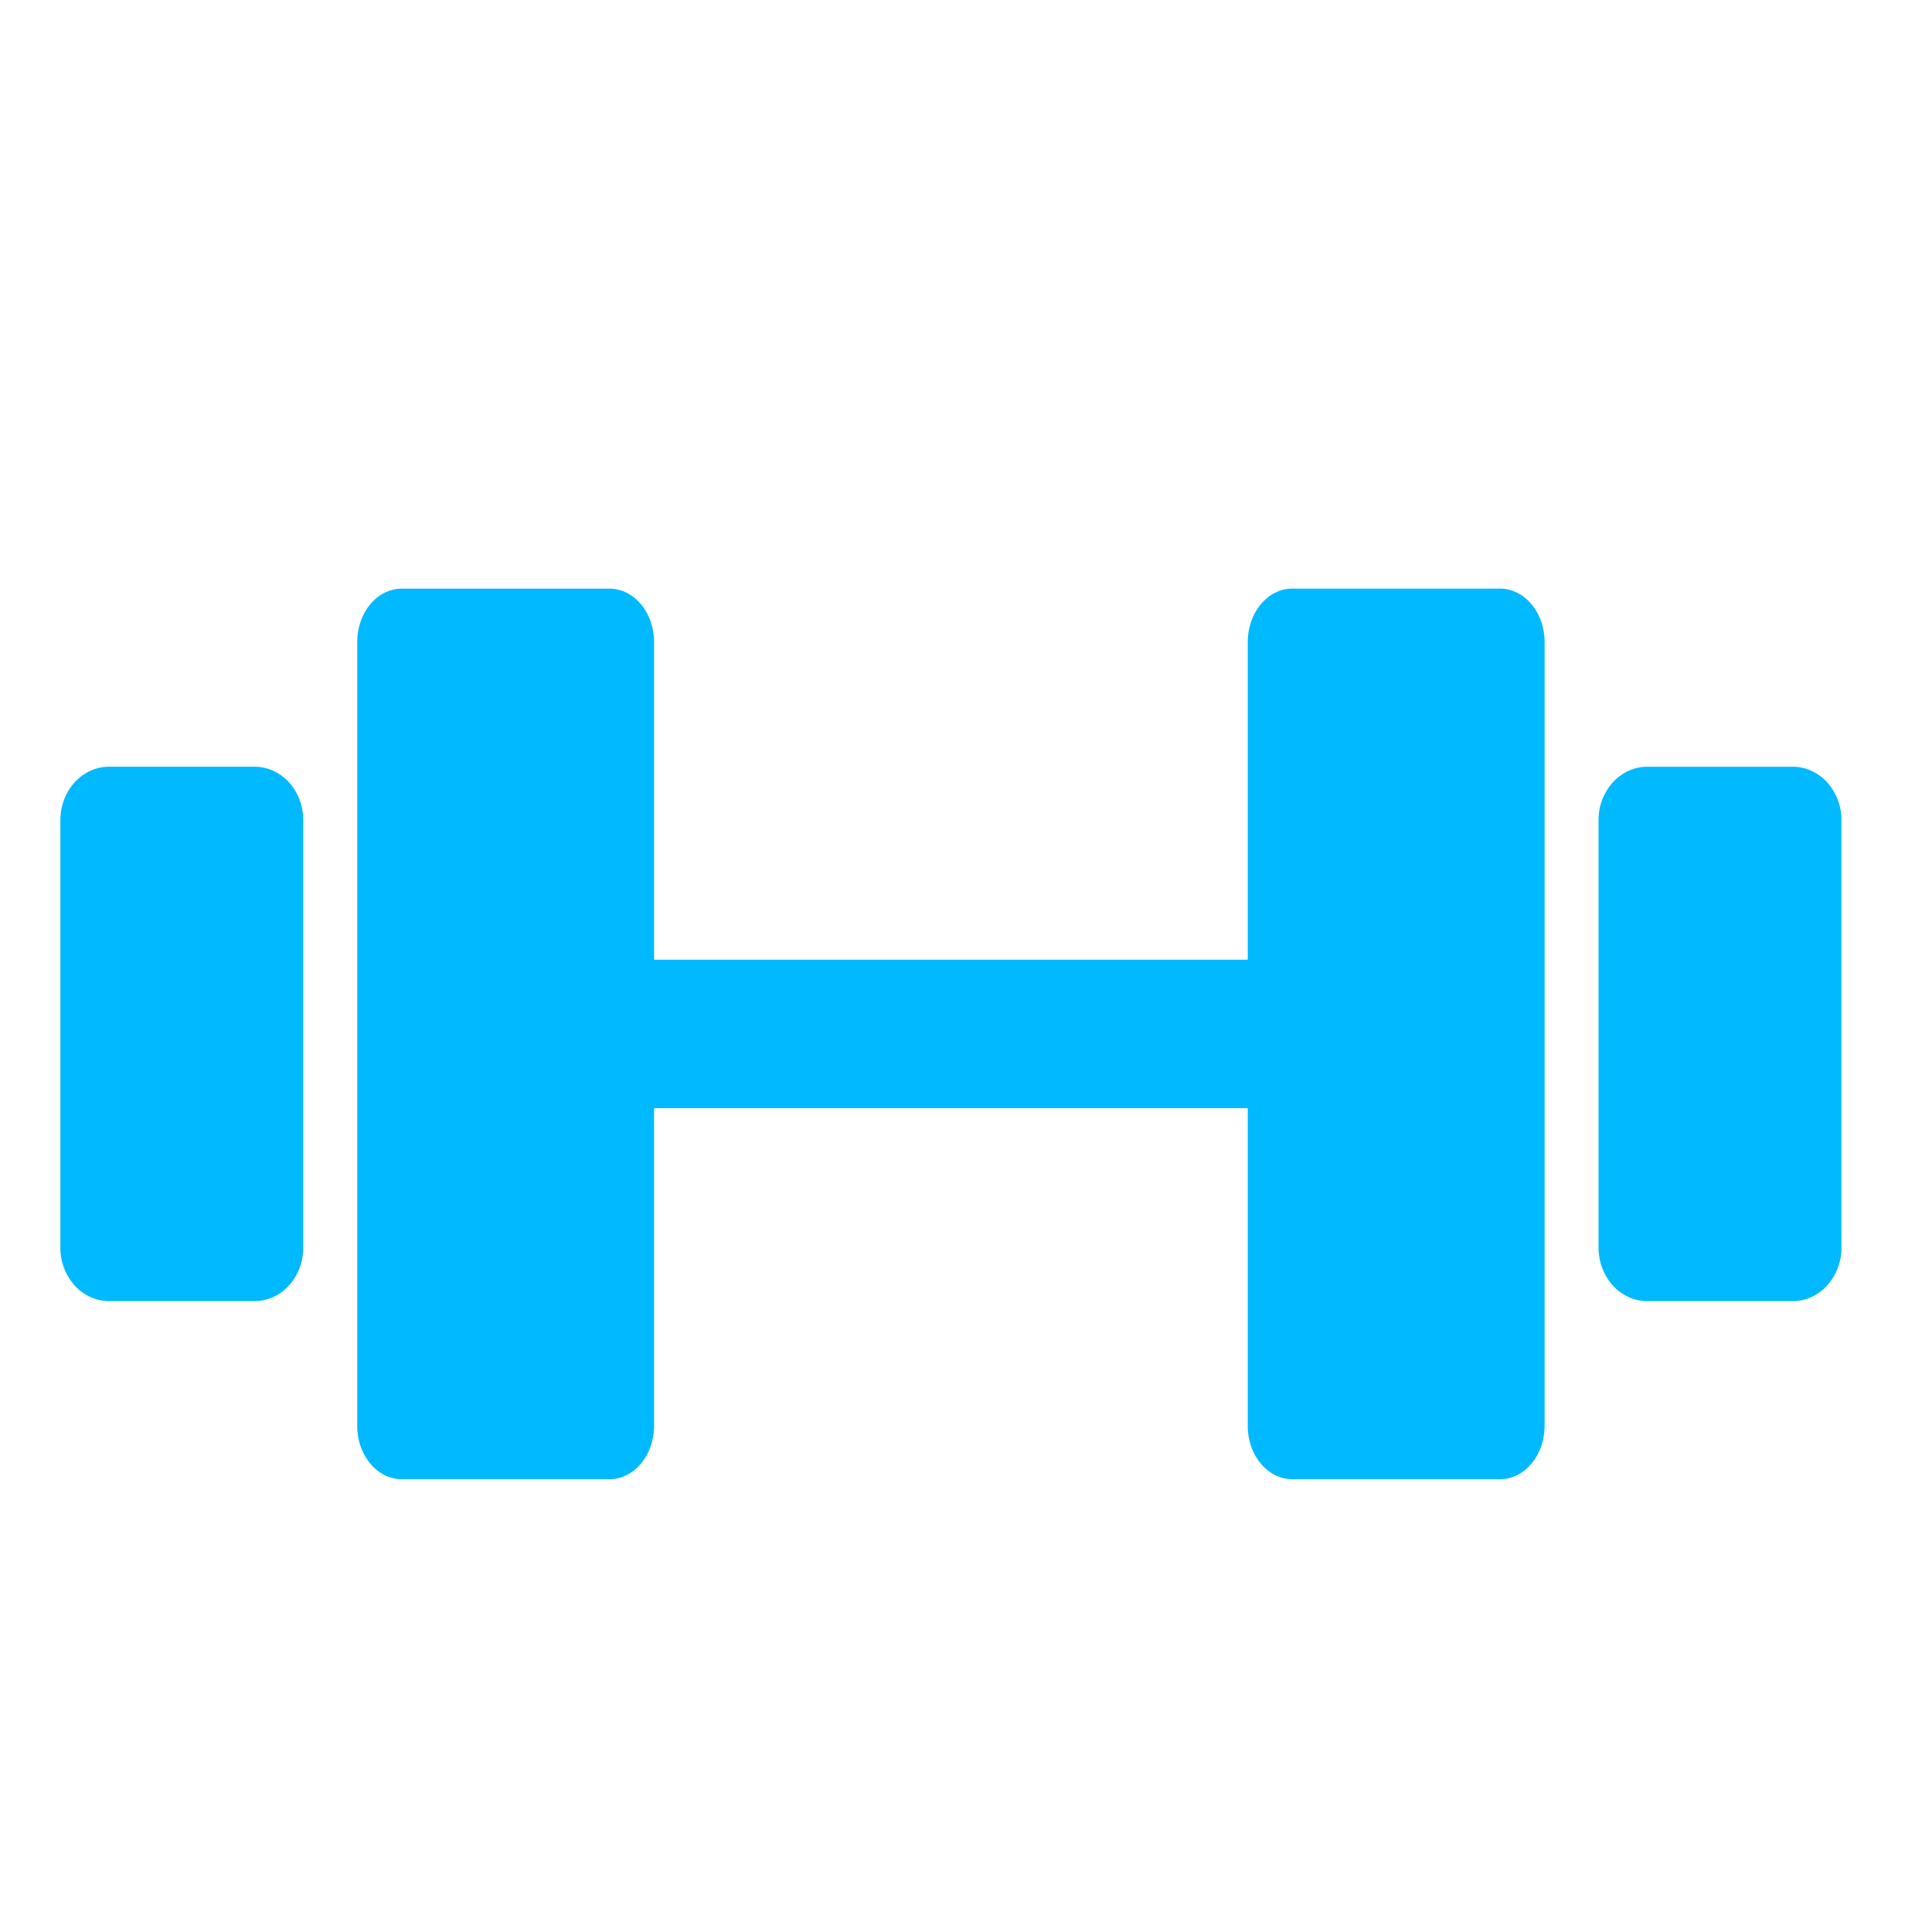
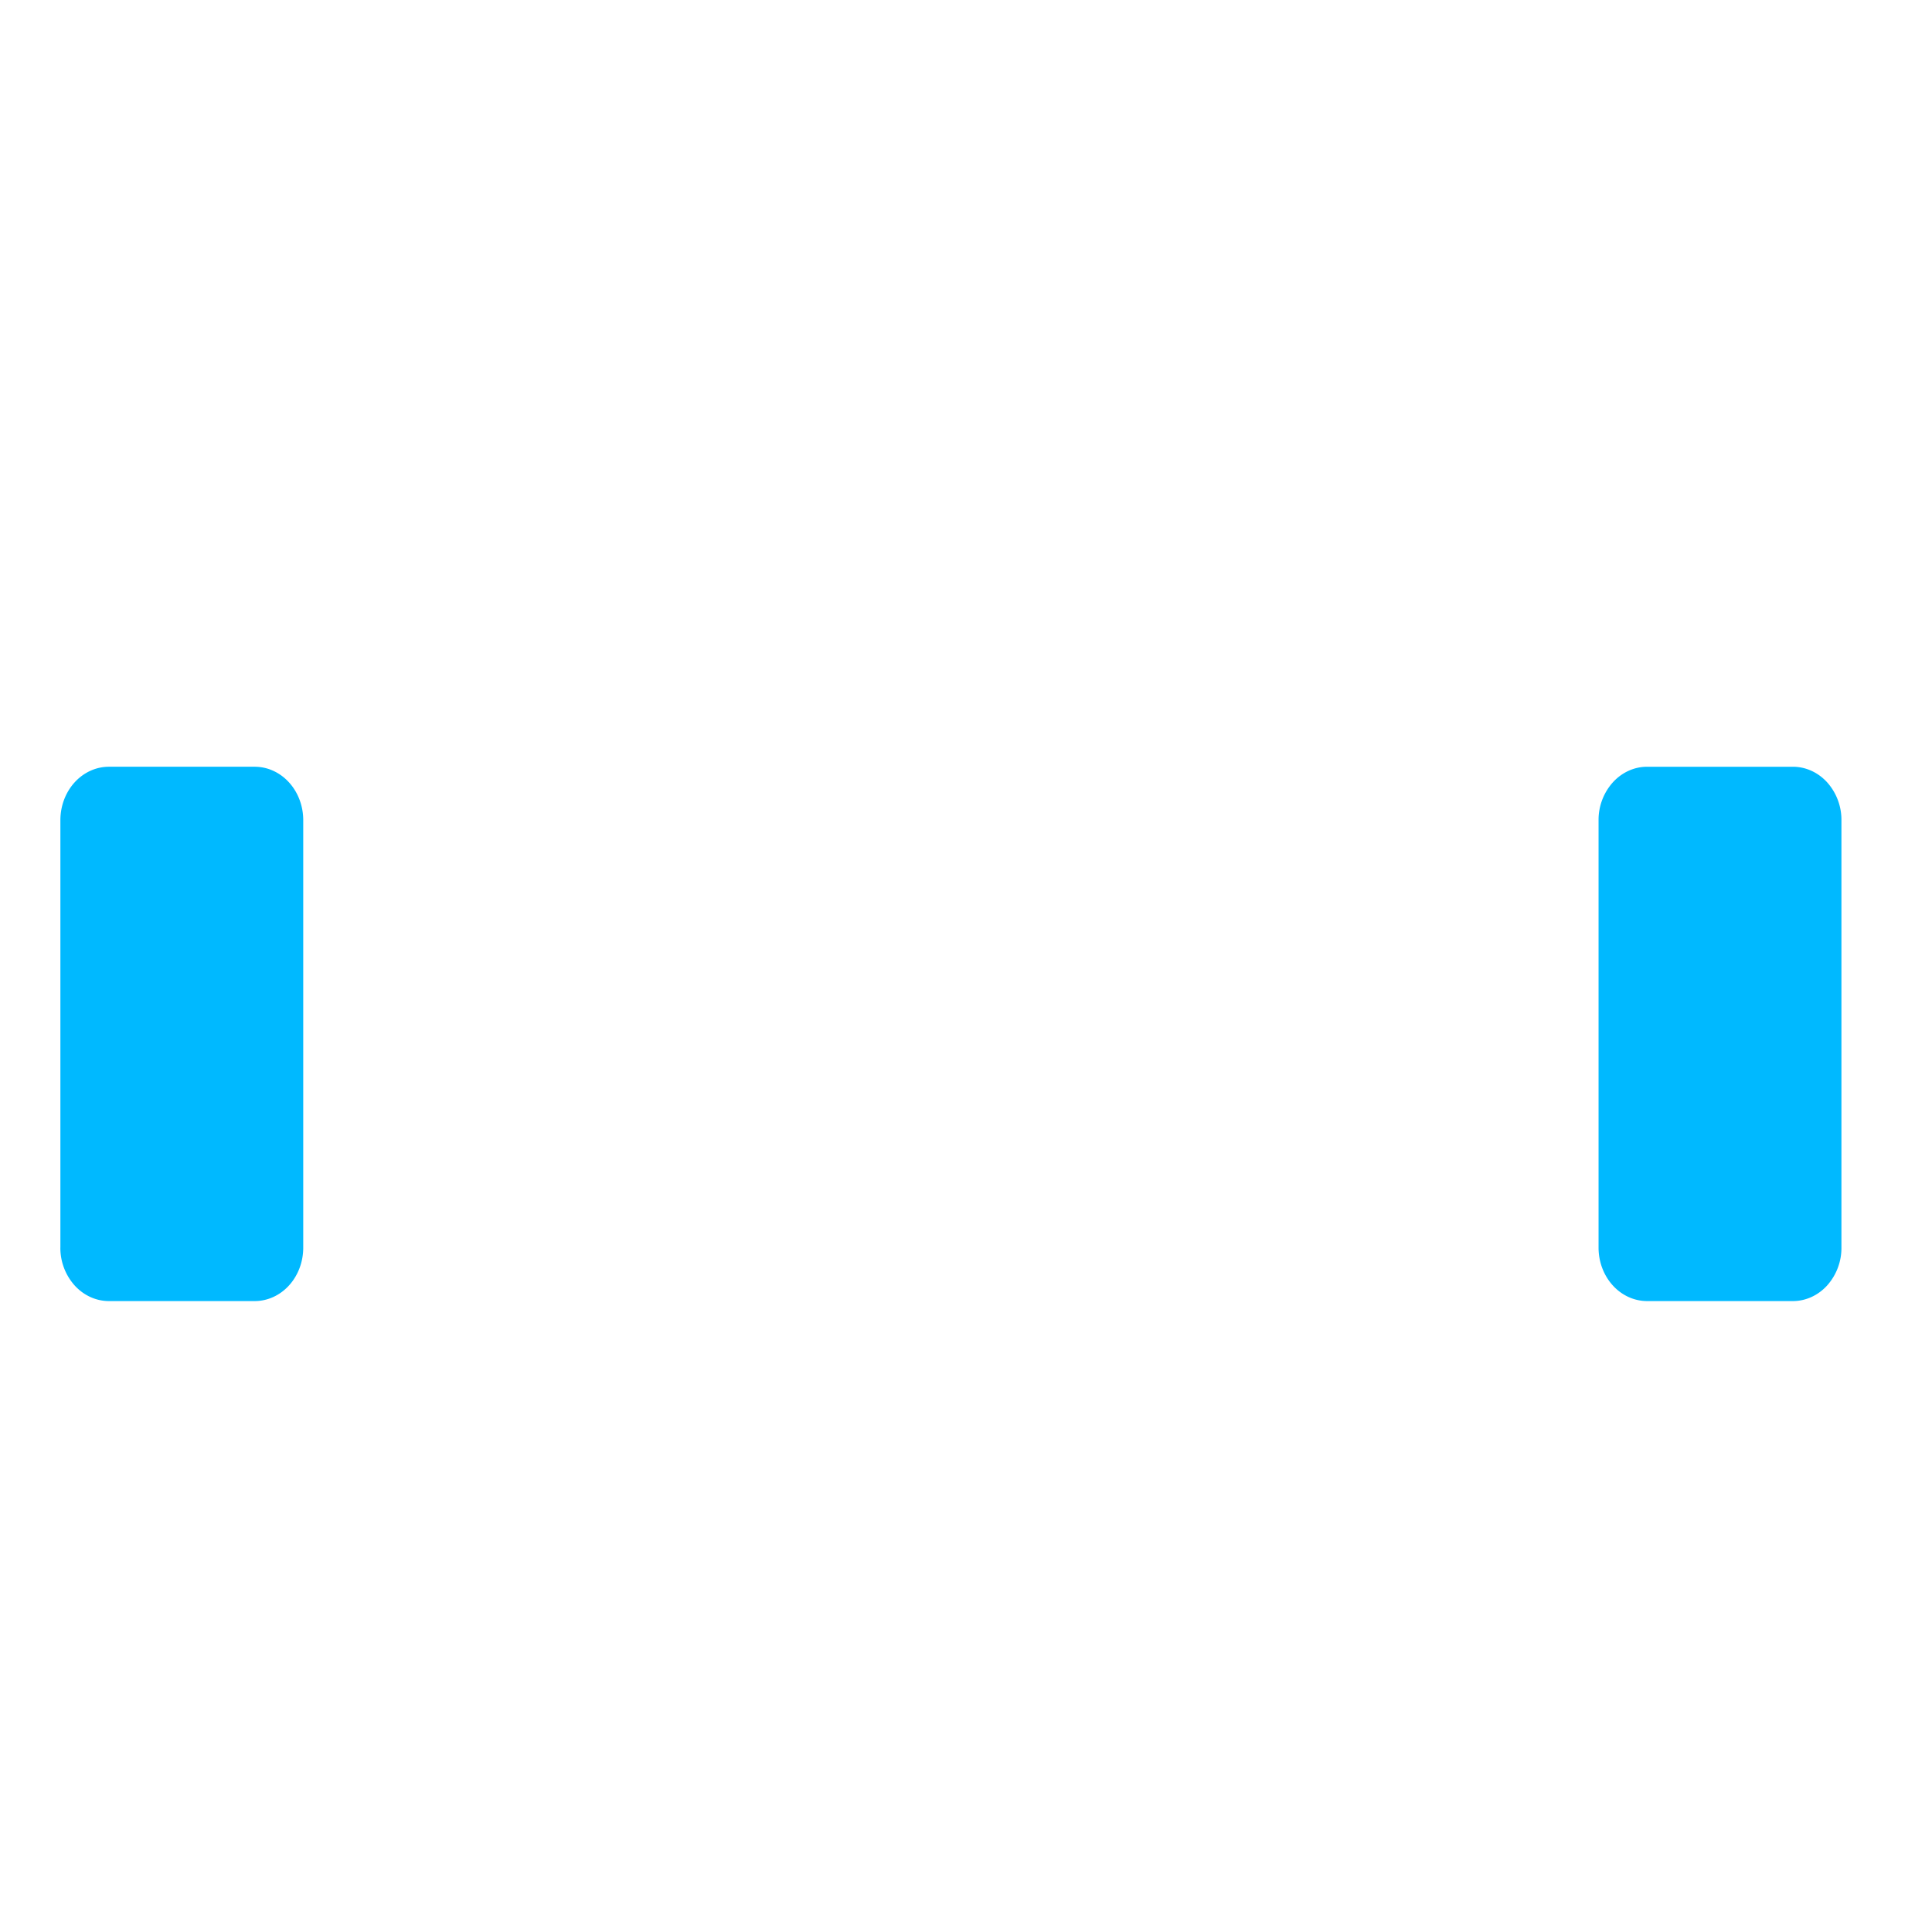
<svg xmlns="http://www.w3.org/2000/svg" width="90" height="90" fill="none">
  <path d="M2.813 58.12V38.207c0-.66.238-1.293.662-1.76.425-.467 1-.729 1.6-.729h6.789c.6 0 1.175.262 1.6.73.424.466.662 1.1.662 1.76V58.12c0 .66-.238 1.293-.662 1.76-.425.467-1 .729-1.6.729H5.075c-.6 0-1.175-.262-1.6-.73a2.621 2.621 0 0 1-.663-1.76Zm82.968 0V38.207a2.62 2.62 0 0 0-.663-1.76c-.424-.467-1-.729-1.6-.729H76.73c-.6 0-1.176.262-1.6.73a2.62 2.62 0 0 0-.663 1.76V58.12c0 .66.239 1.293.663 1.76.424.467 1 .729 1.6.729h6.788c.6 0 1.176-.262 1.6-.73a2.62 2.62 0 0 0 .663-1.76Zm-56.57-9.956h30.171-30.17Z" fill="#00B9FF" />
-   <path fill-rule="evenodd" clip-rule="evenodd" d="M18.715 27.422h9.68c.55 0 1.077.262 1.466.729.39.467.608 1.1.608 1.76v14.796h27.656V29.911c0-.66.218-1.293.607-1.76.39-.467.917-.73 1.467-.73h9.68c.55 0 1.078.263 1.466.73.39.467.608 1.1.608 1.76v36.506c0 .327-.054.65-.158.953a2.569 2.569 0 0 1-.45.807 2.094 2.094 0 0 1-.672.54c-.252.125-.522.19-.794.19h-9.68c-.272 0-.542-.065-.794-.19a2.094 2.094 0 0 1-.673-.54 2.569 2.569 0 0 1-.45-.807 2.925 2.925 0 0 1-.157-.953V51.621H30.469v14.796c0 .327-.054.65-.158.953a2.569 2.569 0 0 1-.45.807 2.094 2.094 0 0 1-.673.54c-.252.125-.521.19-.794.19h-9.68c-.272 0-.541-.065-.793-.19a2.093 2.093 0 0 1-.673-.54 2.569 2.569 0 0 1-.45-.807 2.928 2.928 0 0 1-.157-.953V29.911c0-.66.218-1.293.607-1.76.389-.467.917-.73 1.467-.73Z" fill="#00B9FF" />
</svg>